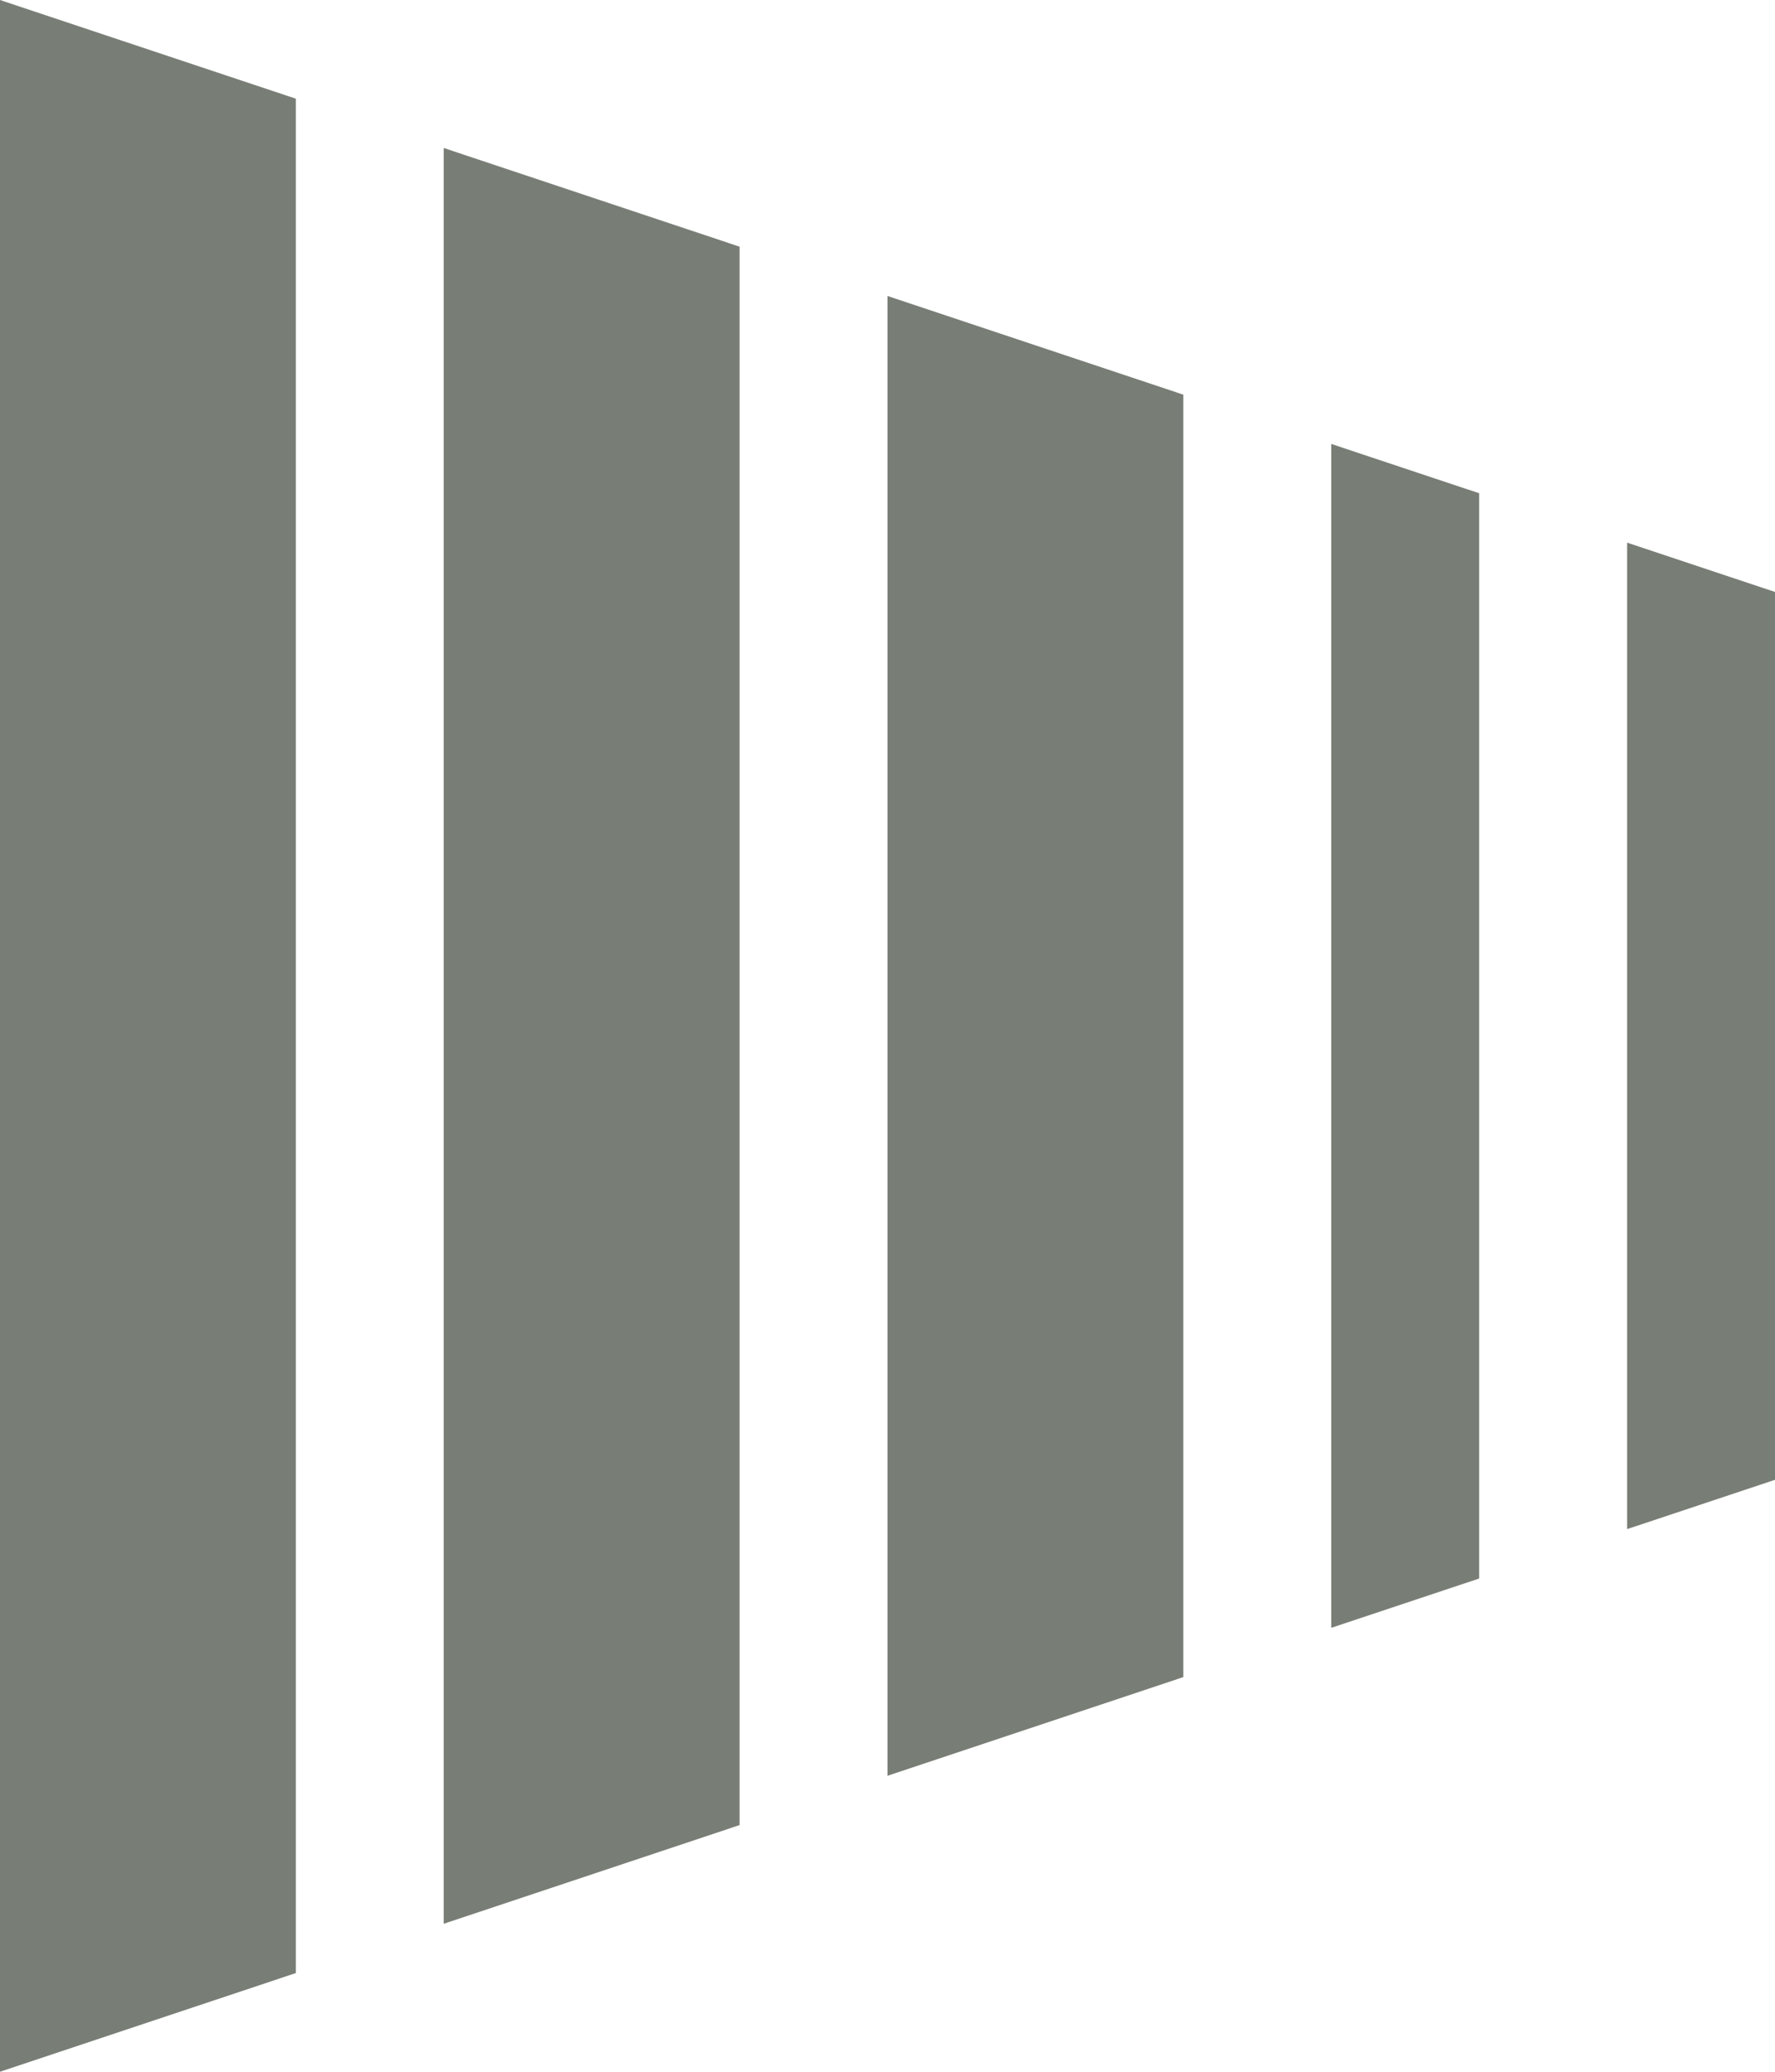
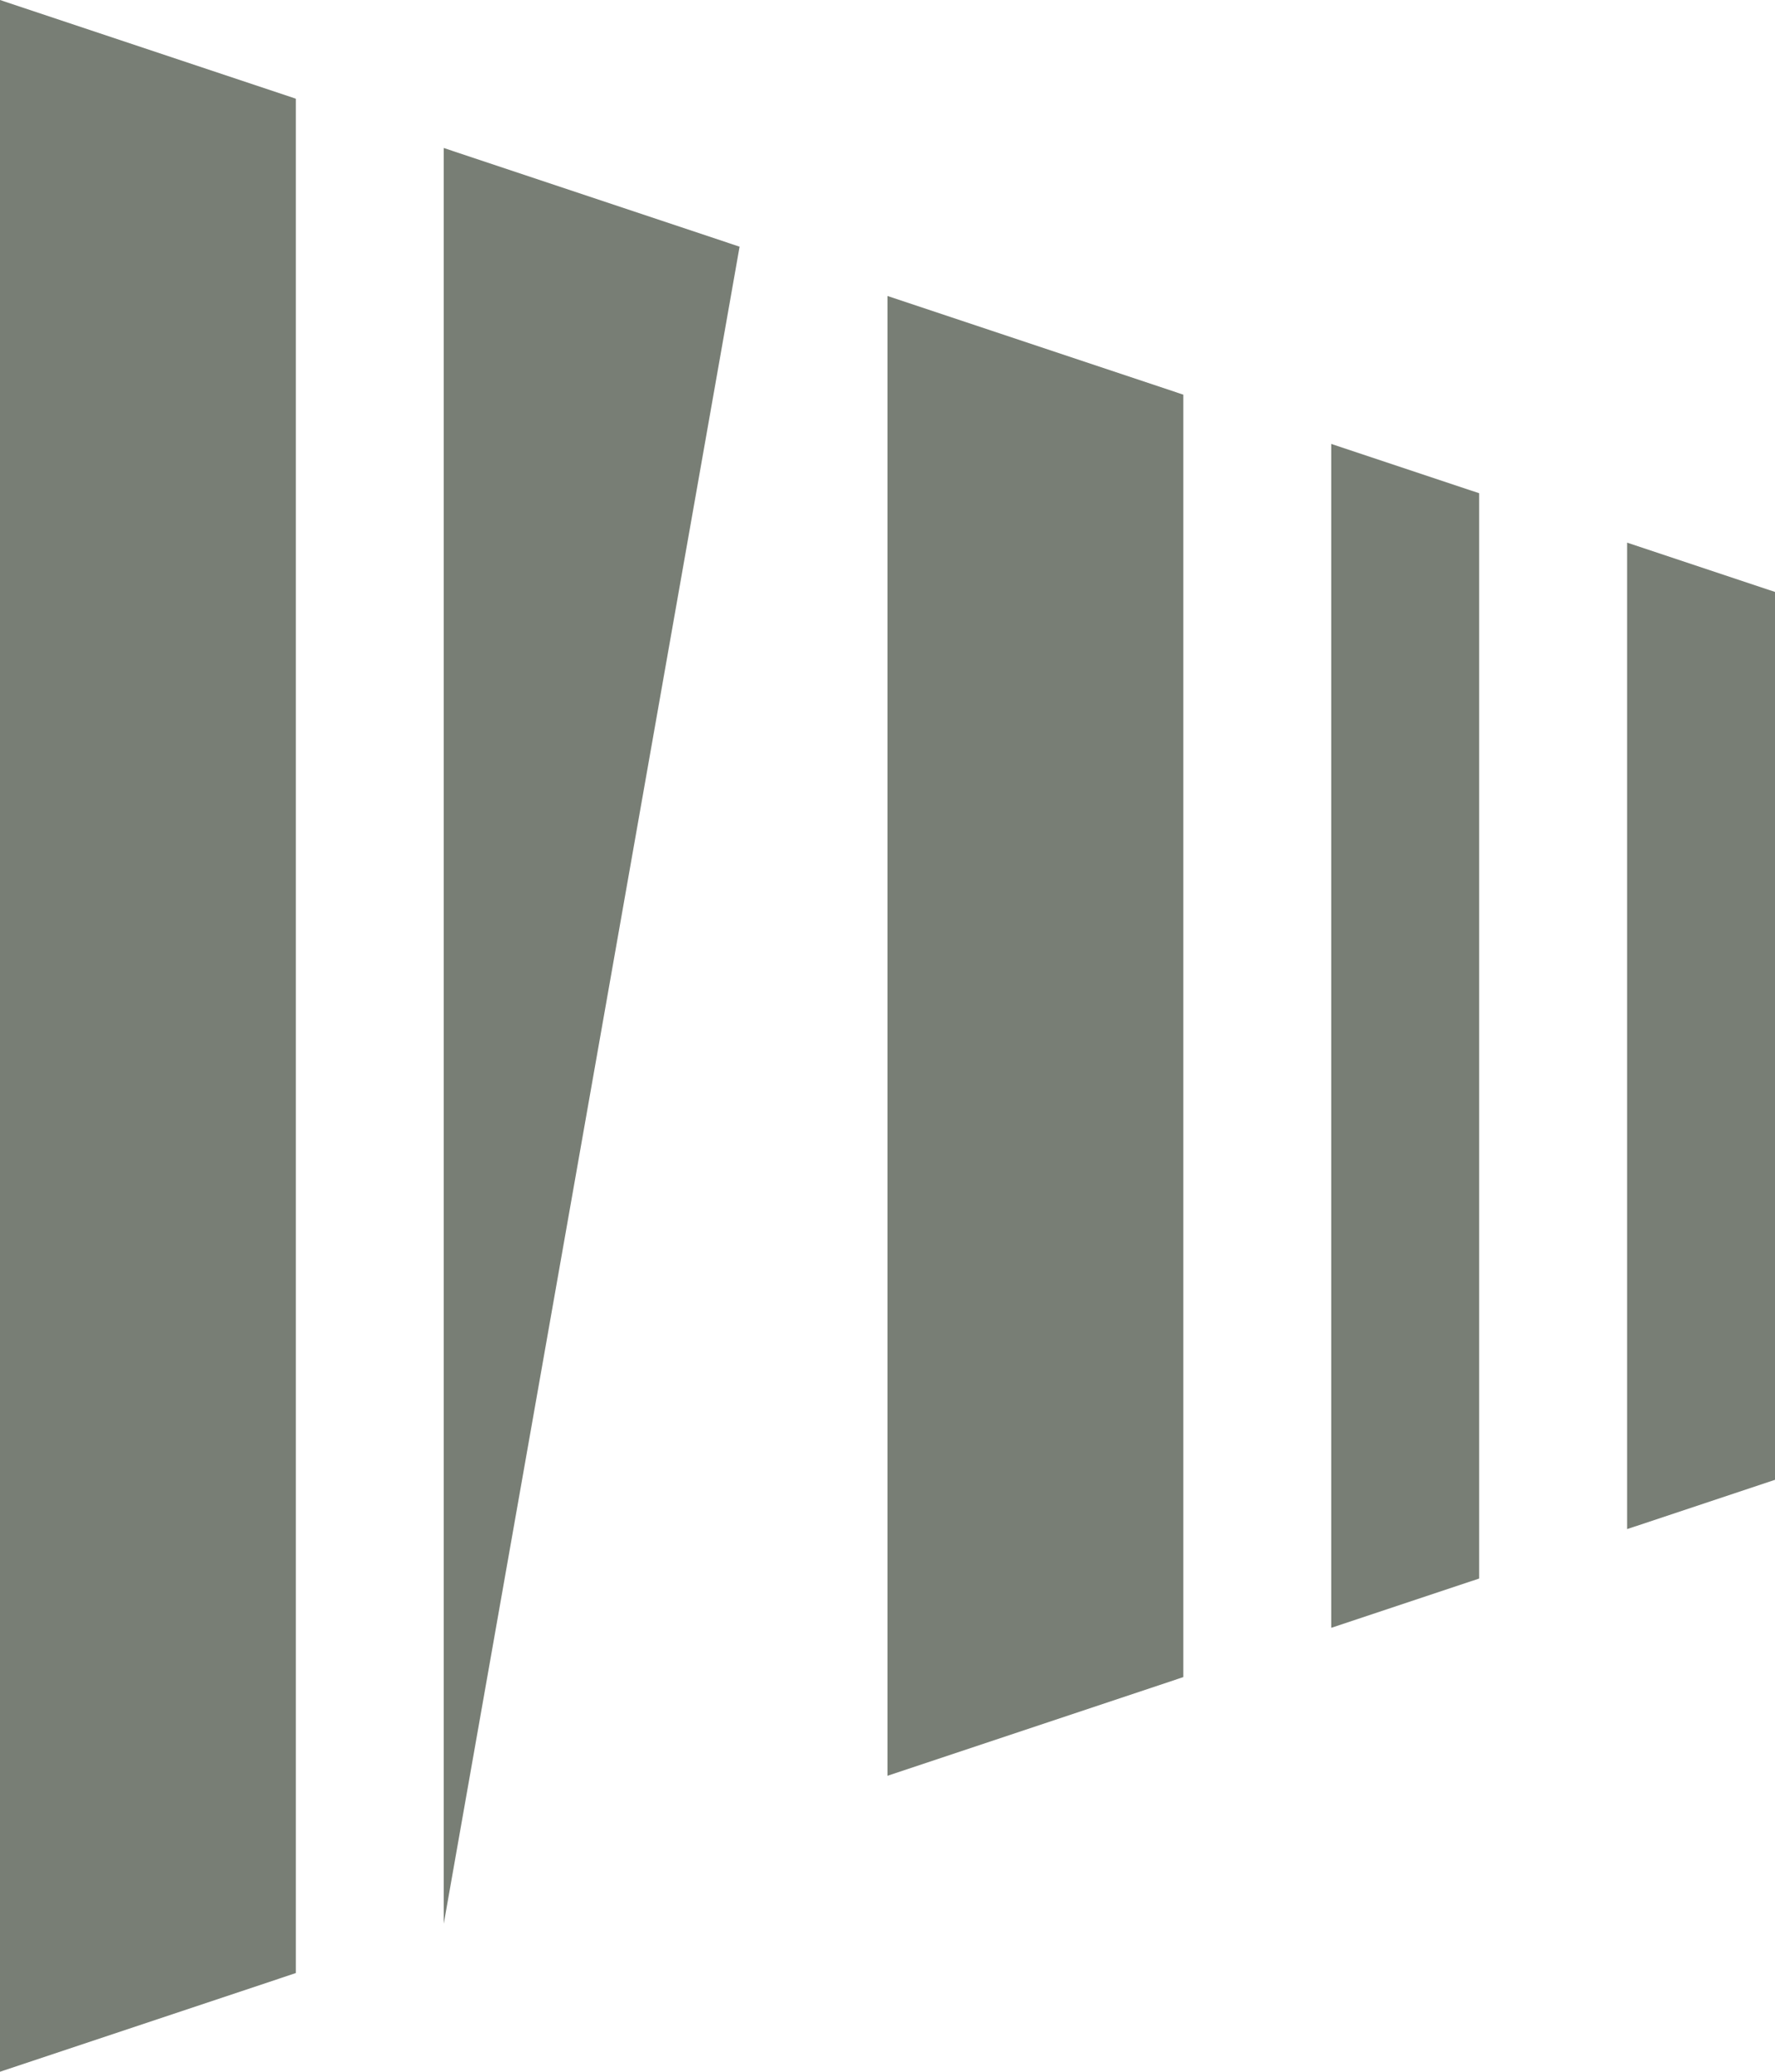
<svg xmlns="http://www.w3.org/2000/svg" width="12px" height="14px" viewBox="0 0 12 14" version="1.1">
  <g id="tool-buttons-refactroing-iter-2" stroke="none" stroke-width="1" fill="none" fill-rule="evenodd">
    <g id="initial_camera_presets_hov-back" transform="translate(-18, -153)" fill="#787E75">
      <g id="right-panel" transform="translate(10, 95)">
        <g id="btn-perspective" transform="translate(0, 50)">
-           <path d="M8,8 L10,8.667 L10,21.333 L8,22 L8,8 Z M11,9 L13,9.667 L13,20.333 L11,21 L11,9 Z M14,10 L16,10.667 L16,19.333 L14,20 L14,10 Z M17,11 L18,11.333 L18,18.667 L17,19 L17,11 Z M19,11.667 L20,12 L20,18 L19,18.333 L19,11.667 Z" id="icon-perspective-view" />
+           <path d="M8,8 L10,8.667 L10,21.333 L8,22 L8,8 Z M11,9 L13,9.667 L11,21 L11,9 Z M14,10 L16,10.667 L16,19.333 L14,20 L14,10 Z M17,11 L18,11.333 L18,18.667 L17,19 L17,11 Z M19,11.667 L20,12 L20,18 L19,18.333 L19,11.667 Z" id="icon-perspective-view" />
        </g>
      </g>
    </g>
  </g>
</svg>